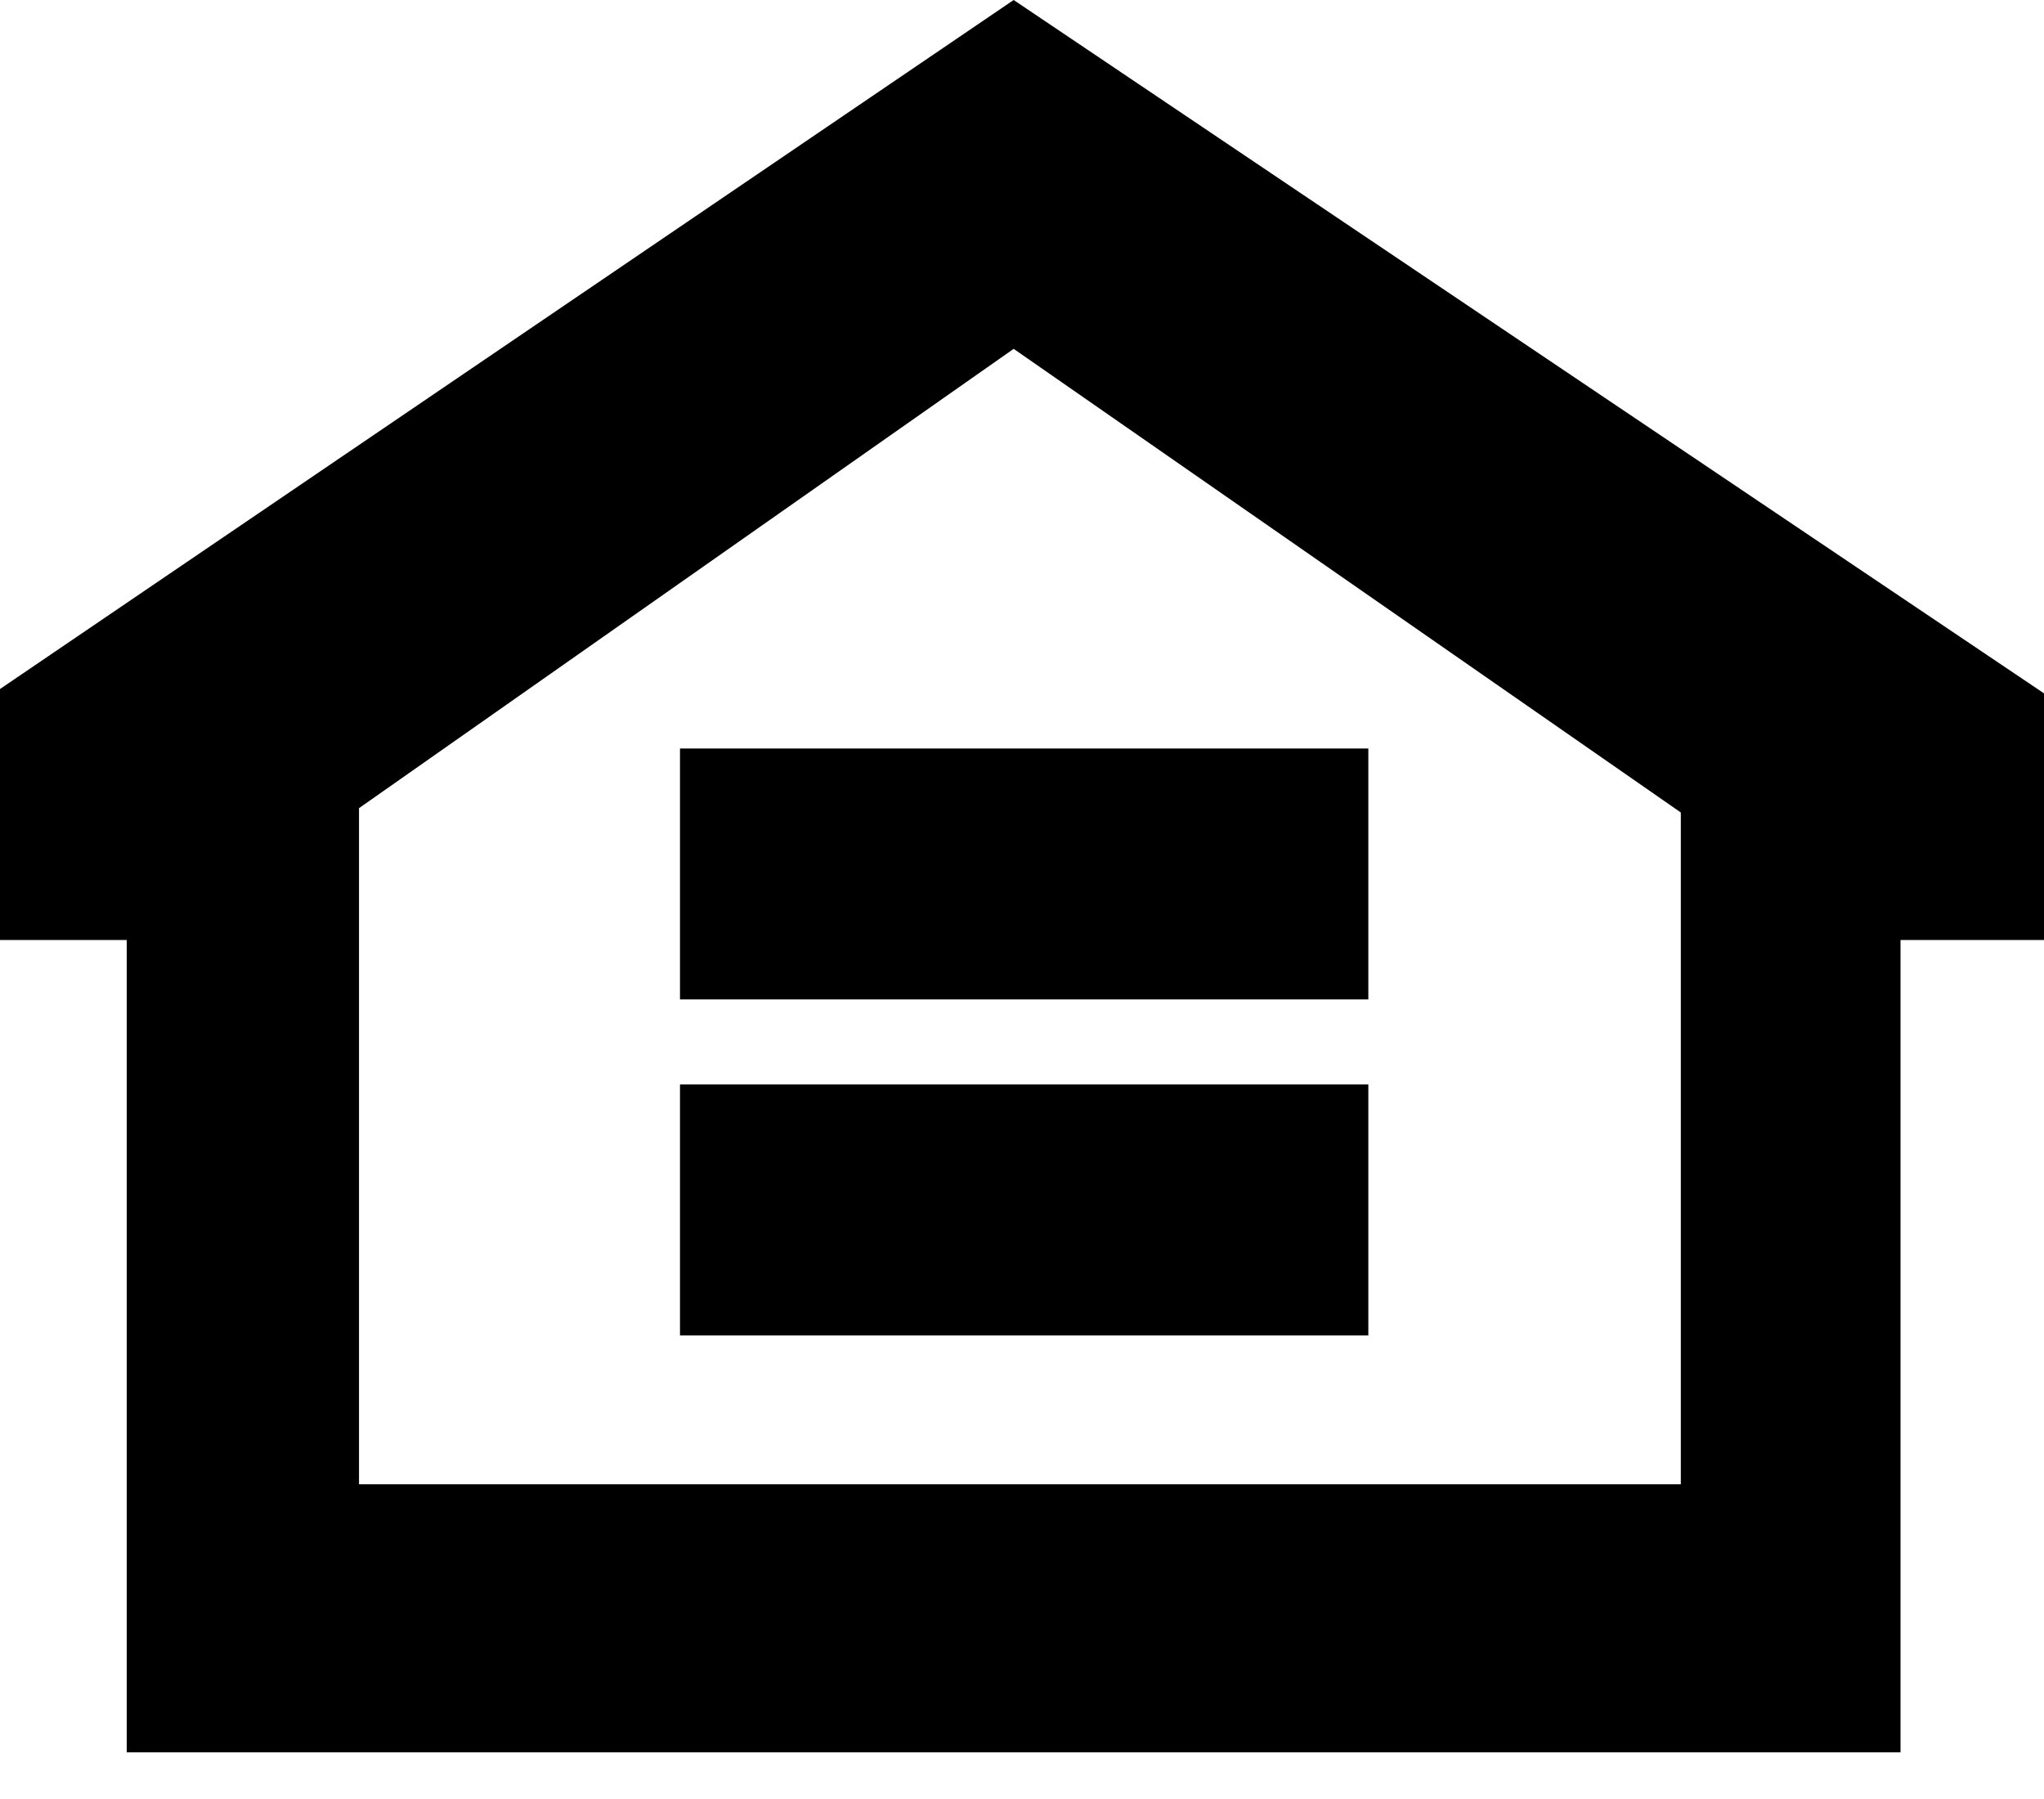
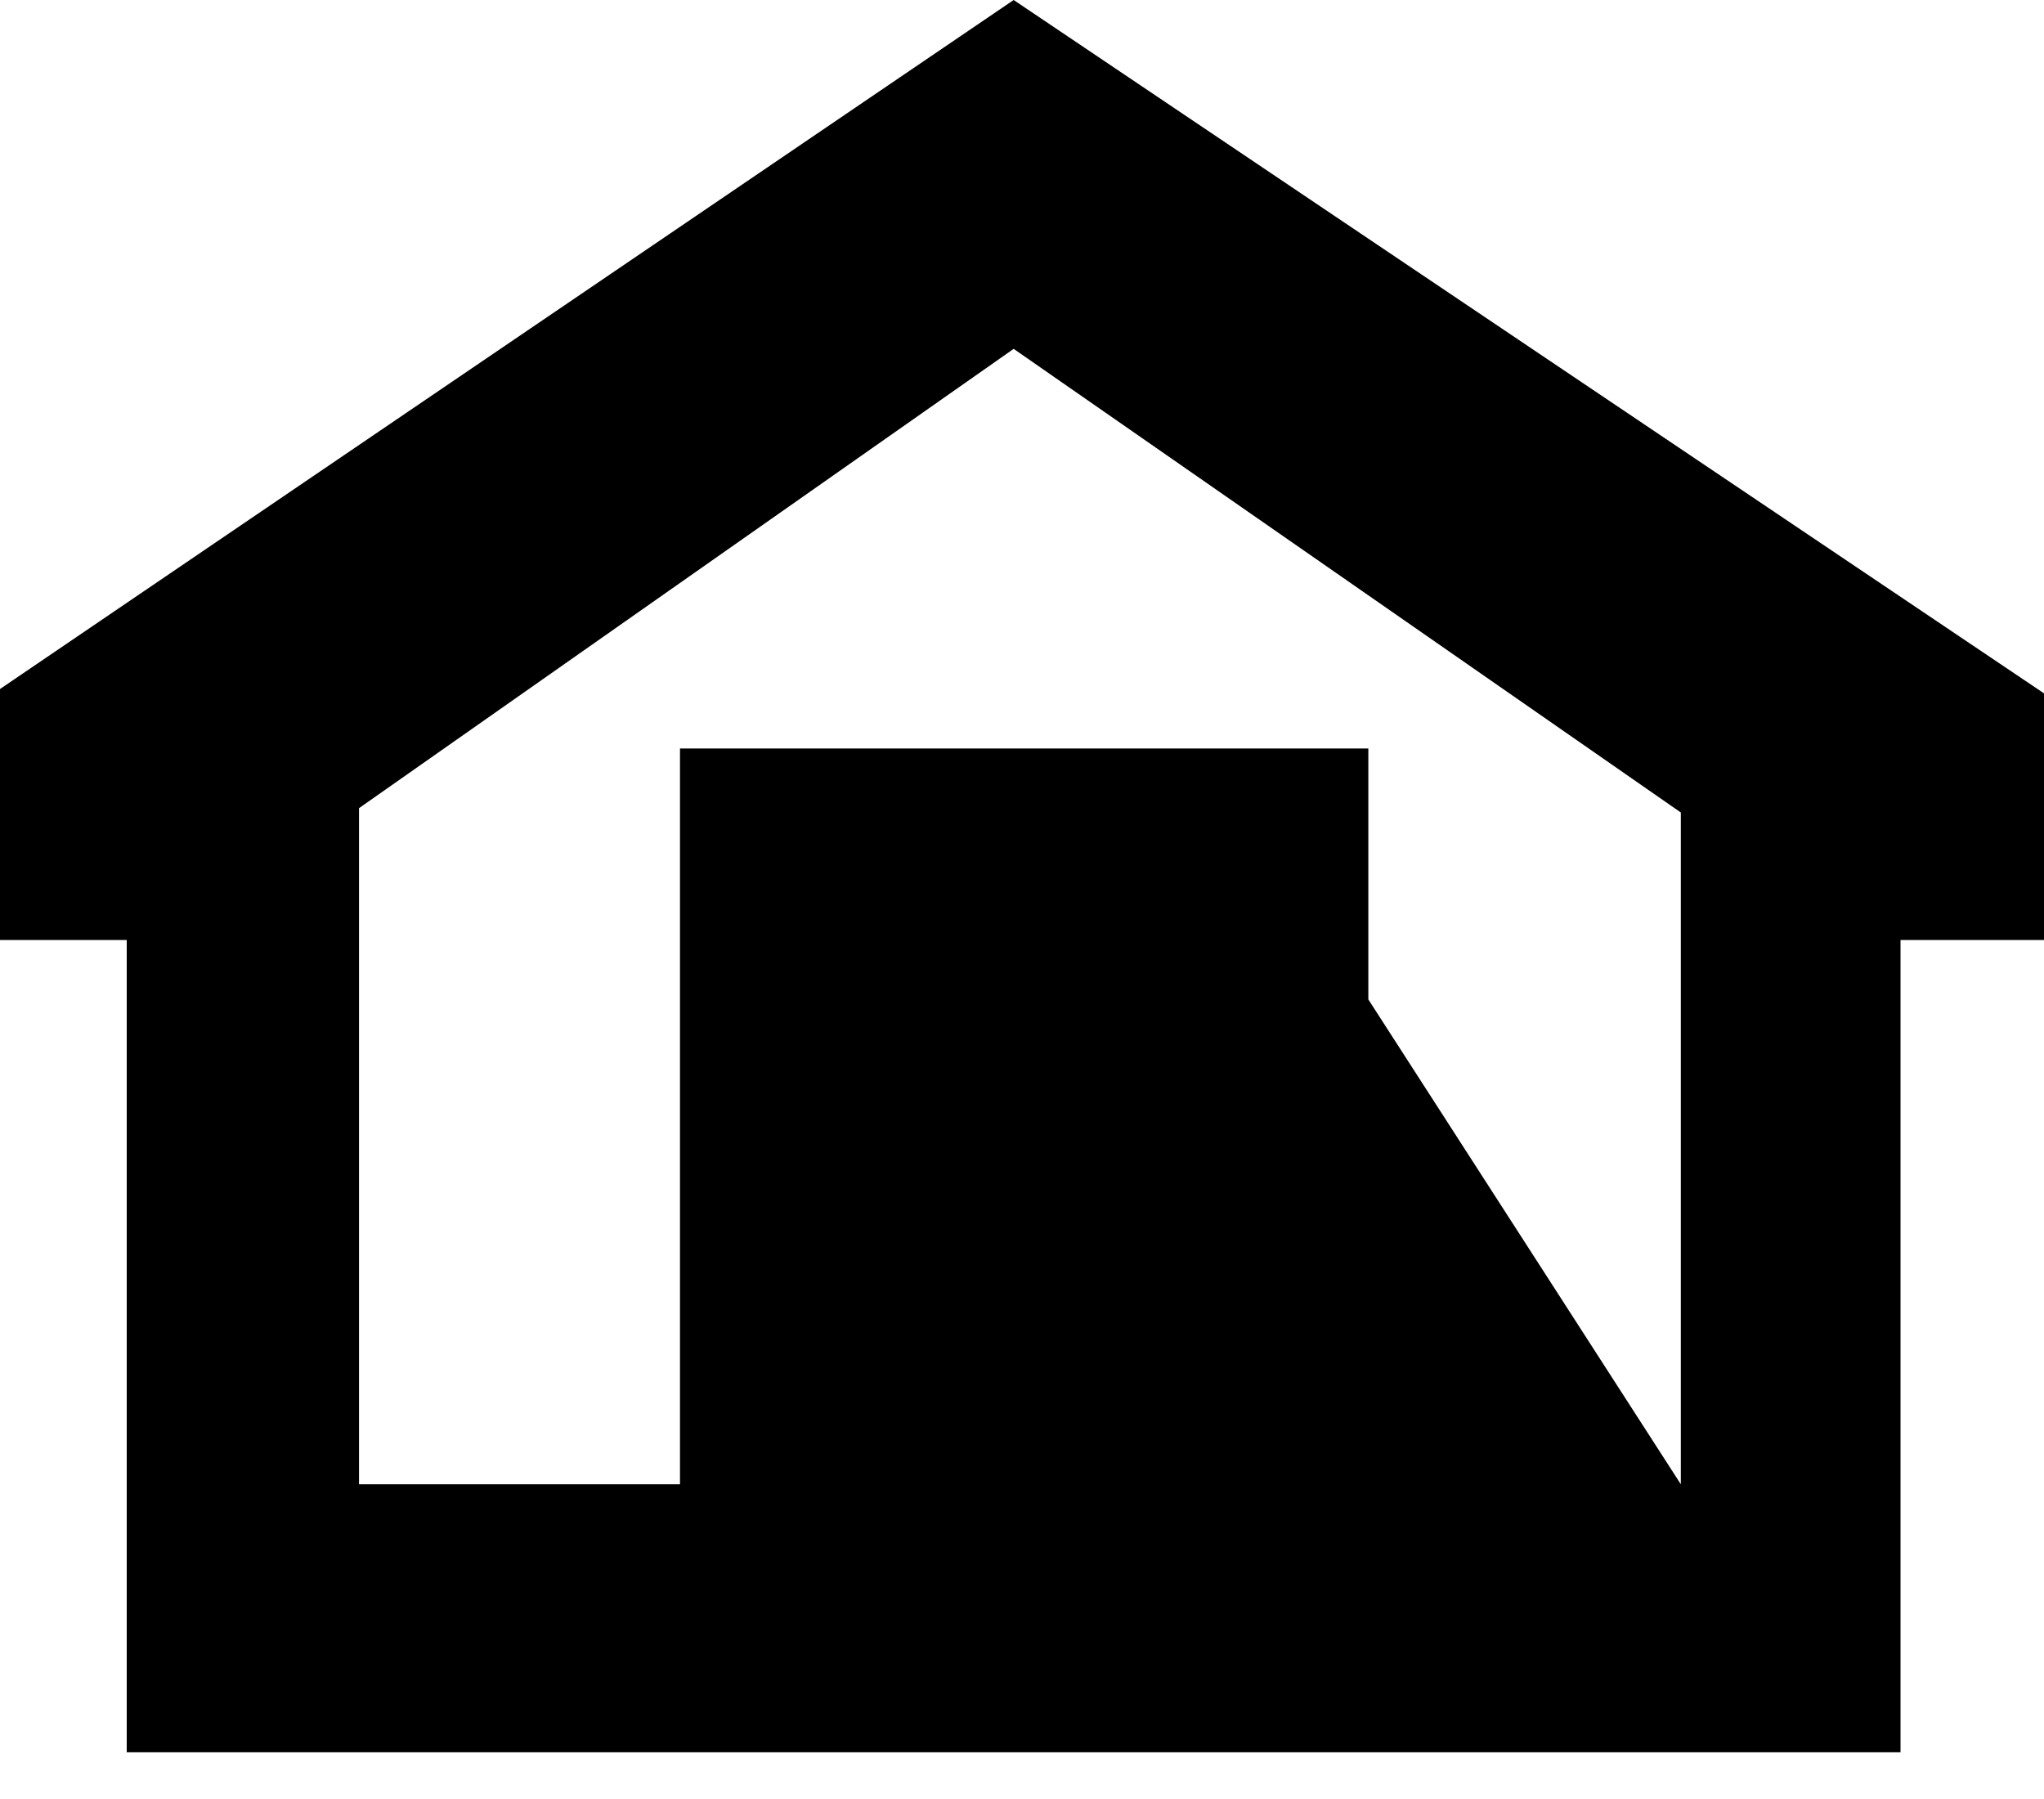
<svg xmlns="http://www.w3.org/2000/svg" width="30" height="26.4" viewBox="0 0 25 22" fill="none">
-   <path d="M12.398 0L0 8.426V11.495H1.55V21.429H23.245V11.495H25V8.479L12.398 0ZM20.558 18.151H4.391V9.883L12.398 4.266L20.558 9.936V18.154V18.151ZM16.736 12.222H8.317V9.153H16.736V12.222ZM16.736 16.331H8.317V13.262H16.736V16.331Z" fill="black" />
+   <path d="M12.398 0L0 8.426V11.495H1.55V21.429H23.245V11.495H25V8.479L12.398 0ZM20.558 18.151H4.391V9.883L12.398 4.266L20.558 9.936V18.154V18.151ZH8.317V9.153H16.736V12.222ZM16.736 16.331H8.317V13.262H16.736V16.331Z" fill="black" />
</svg>